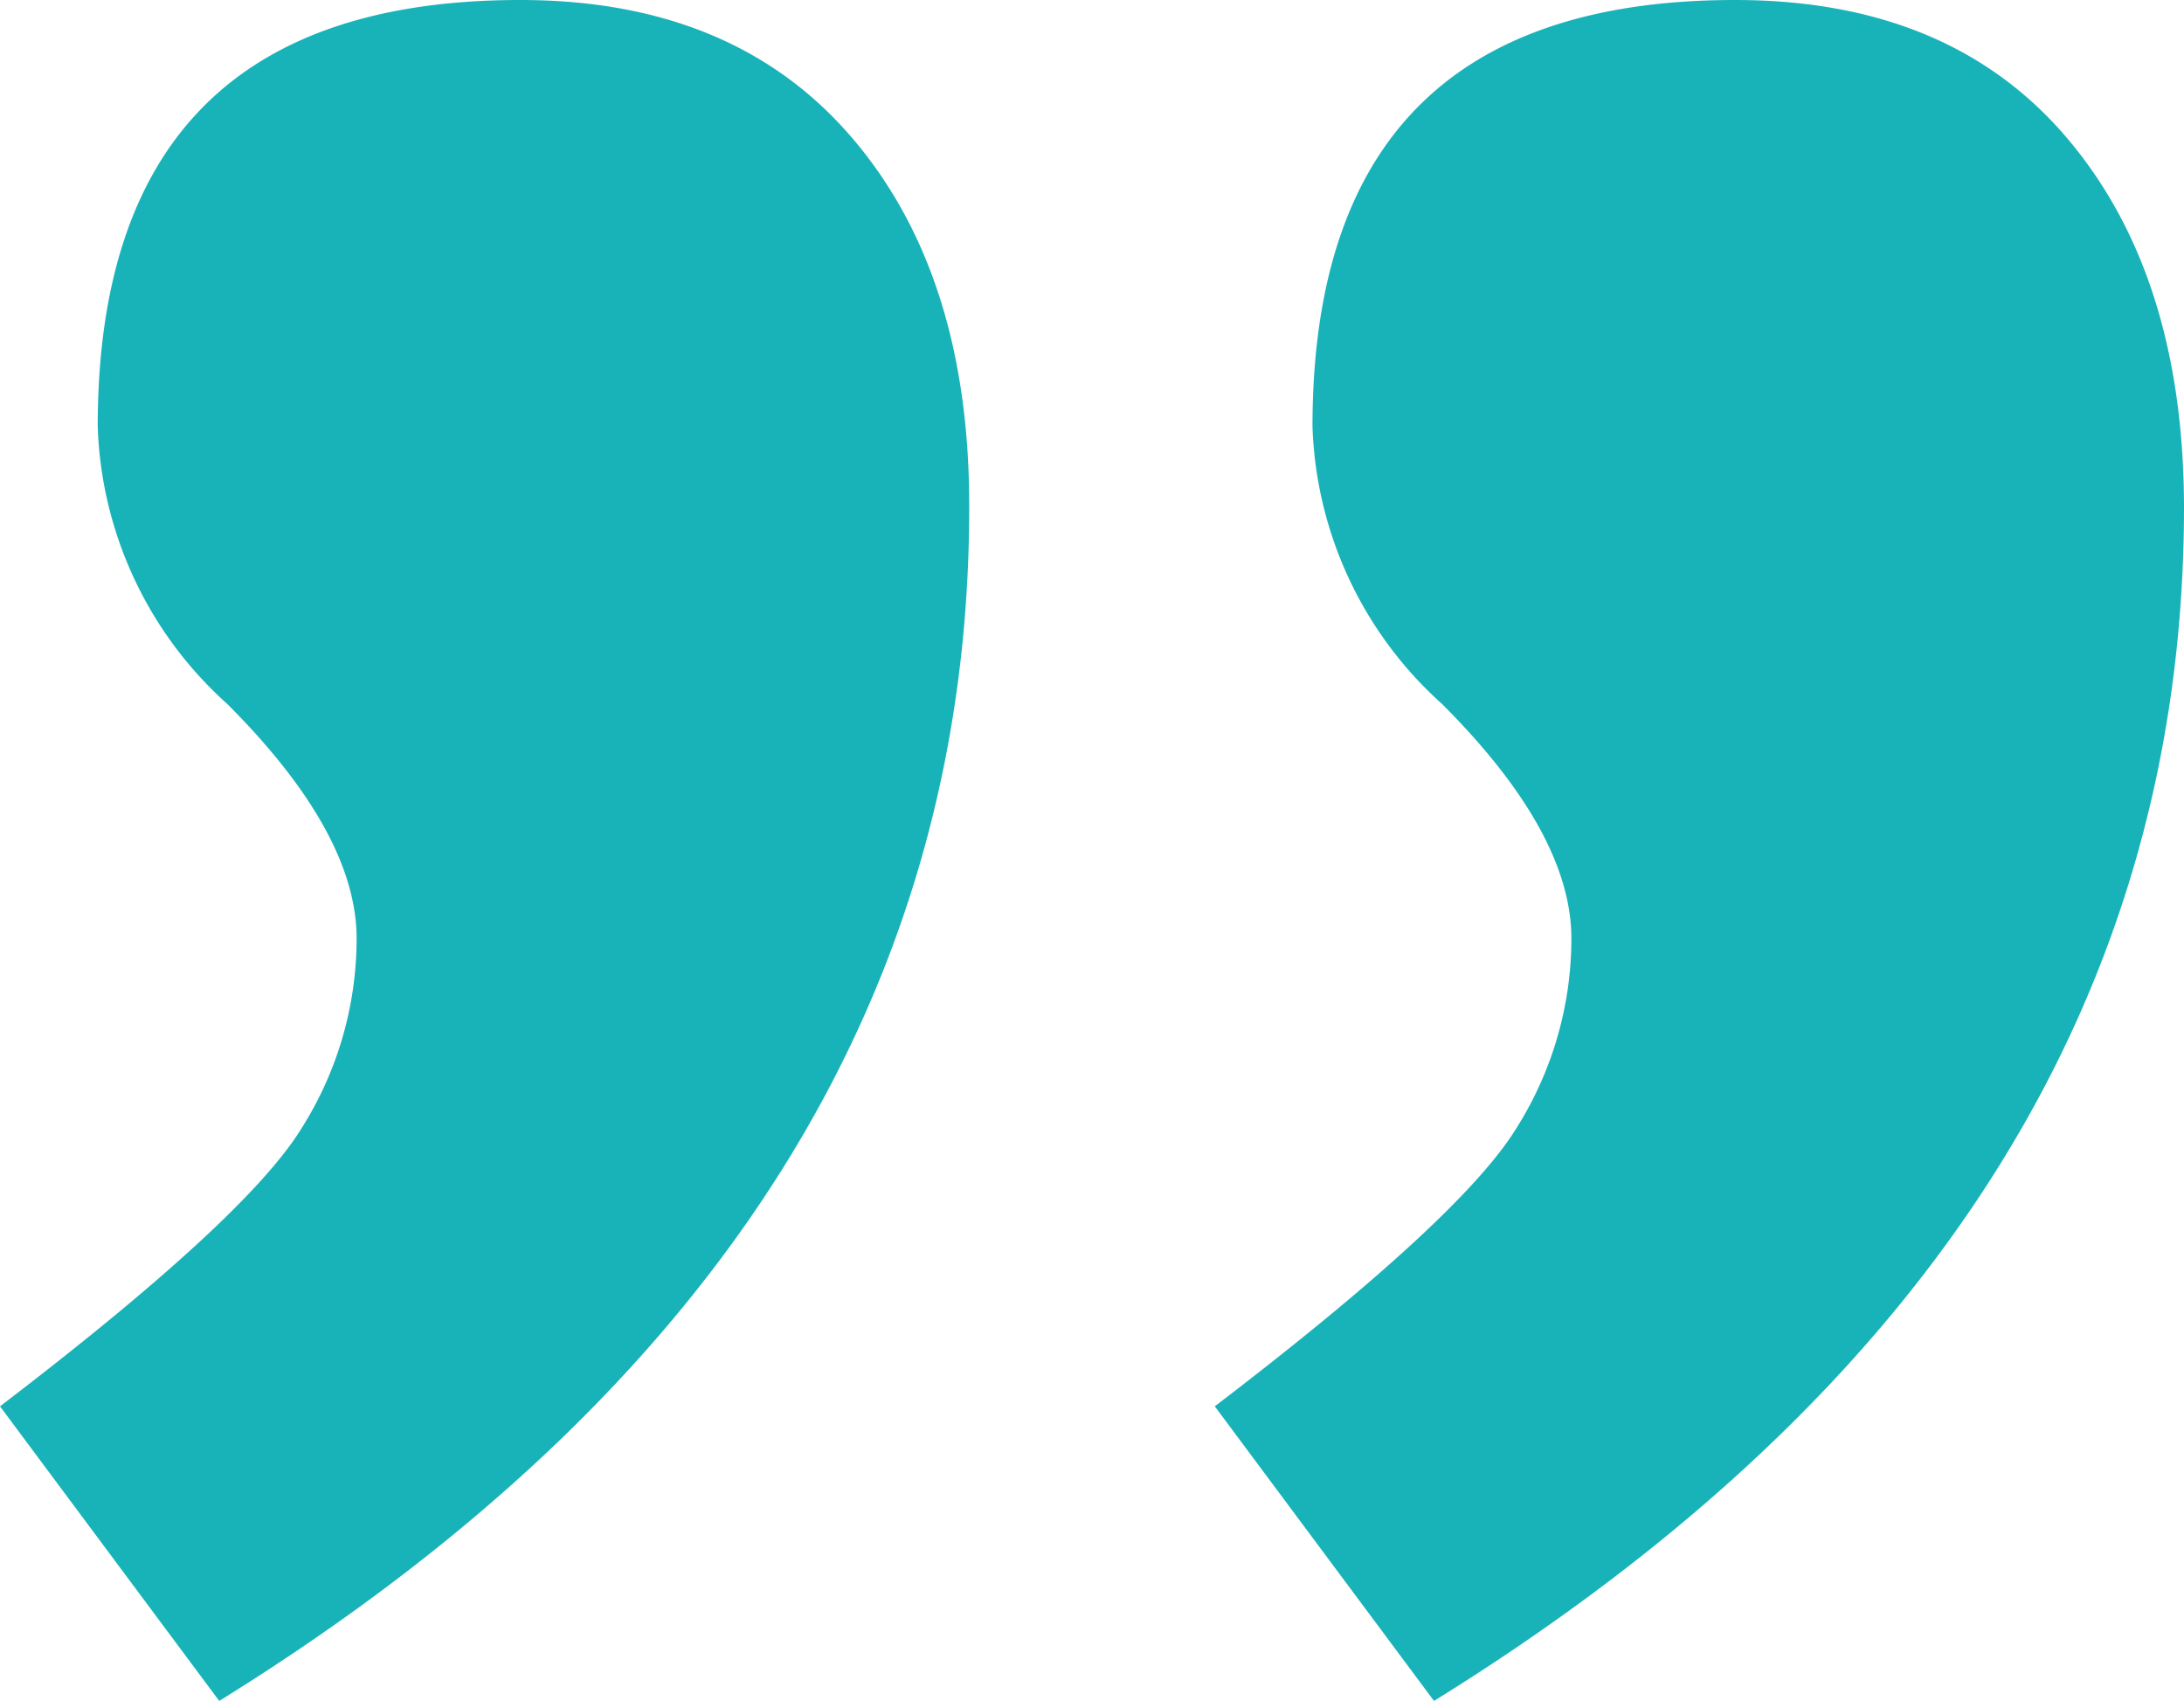
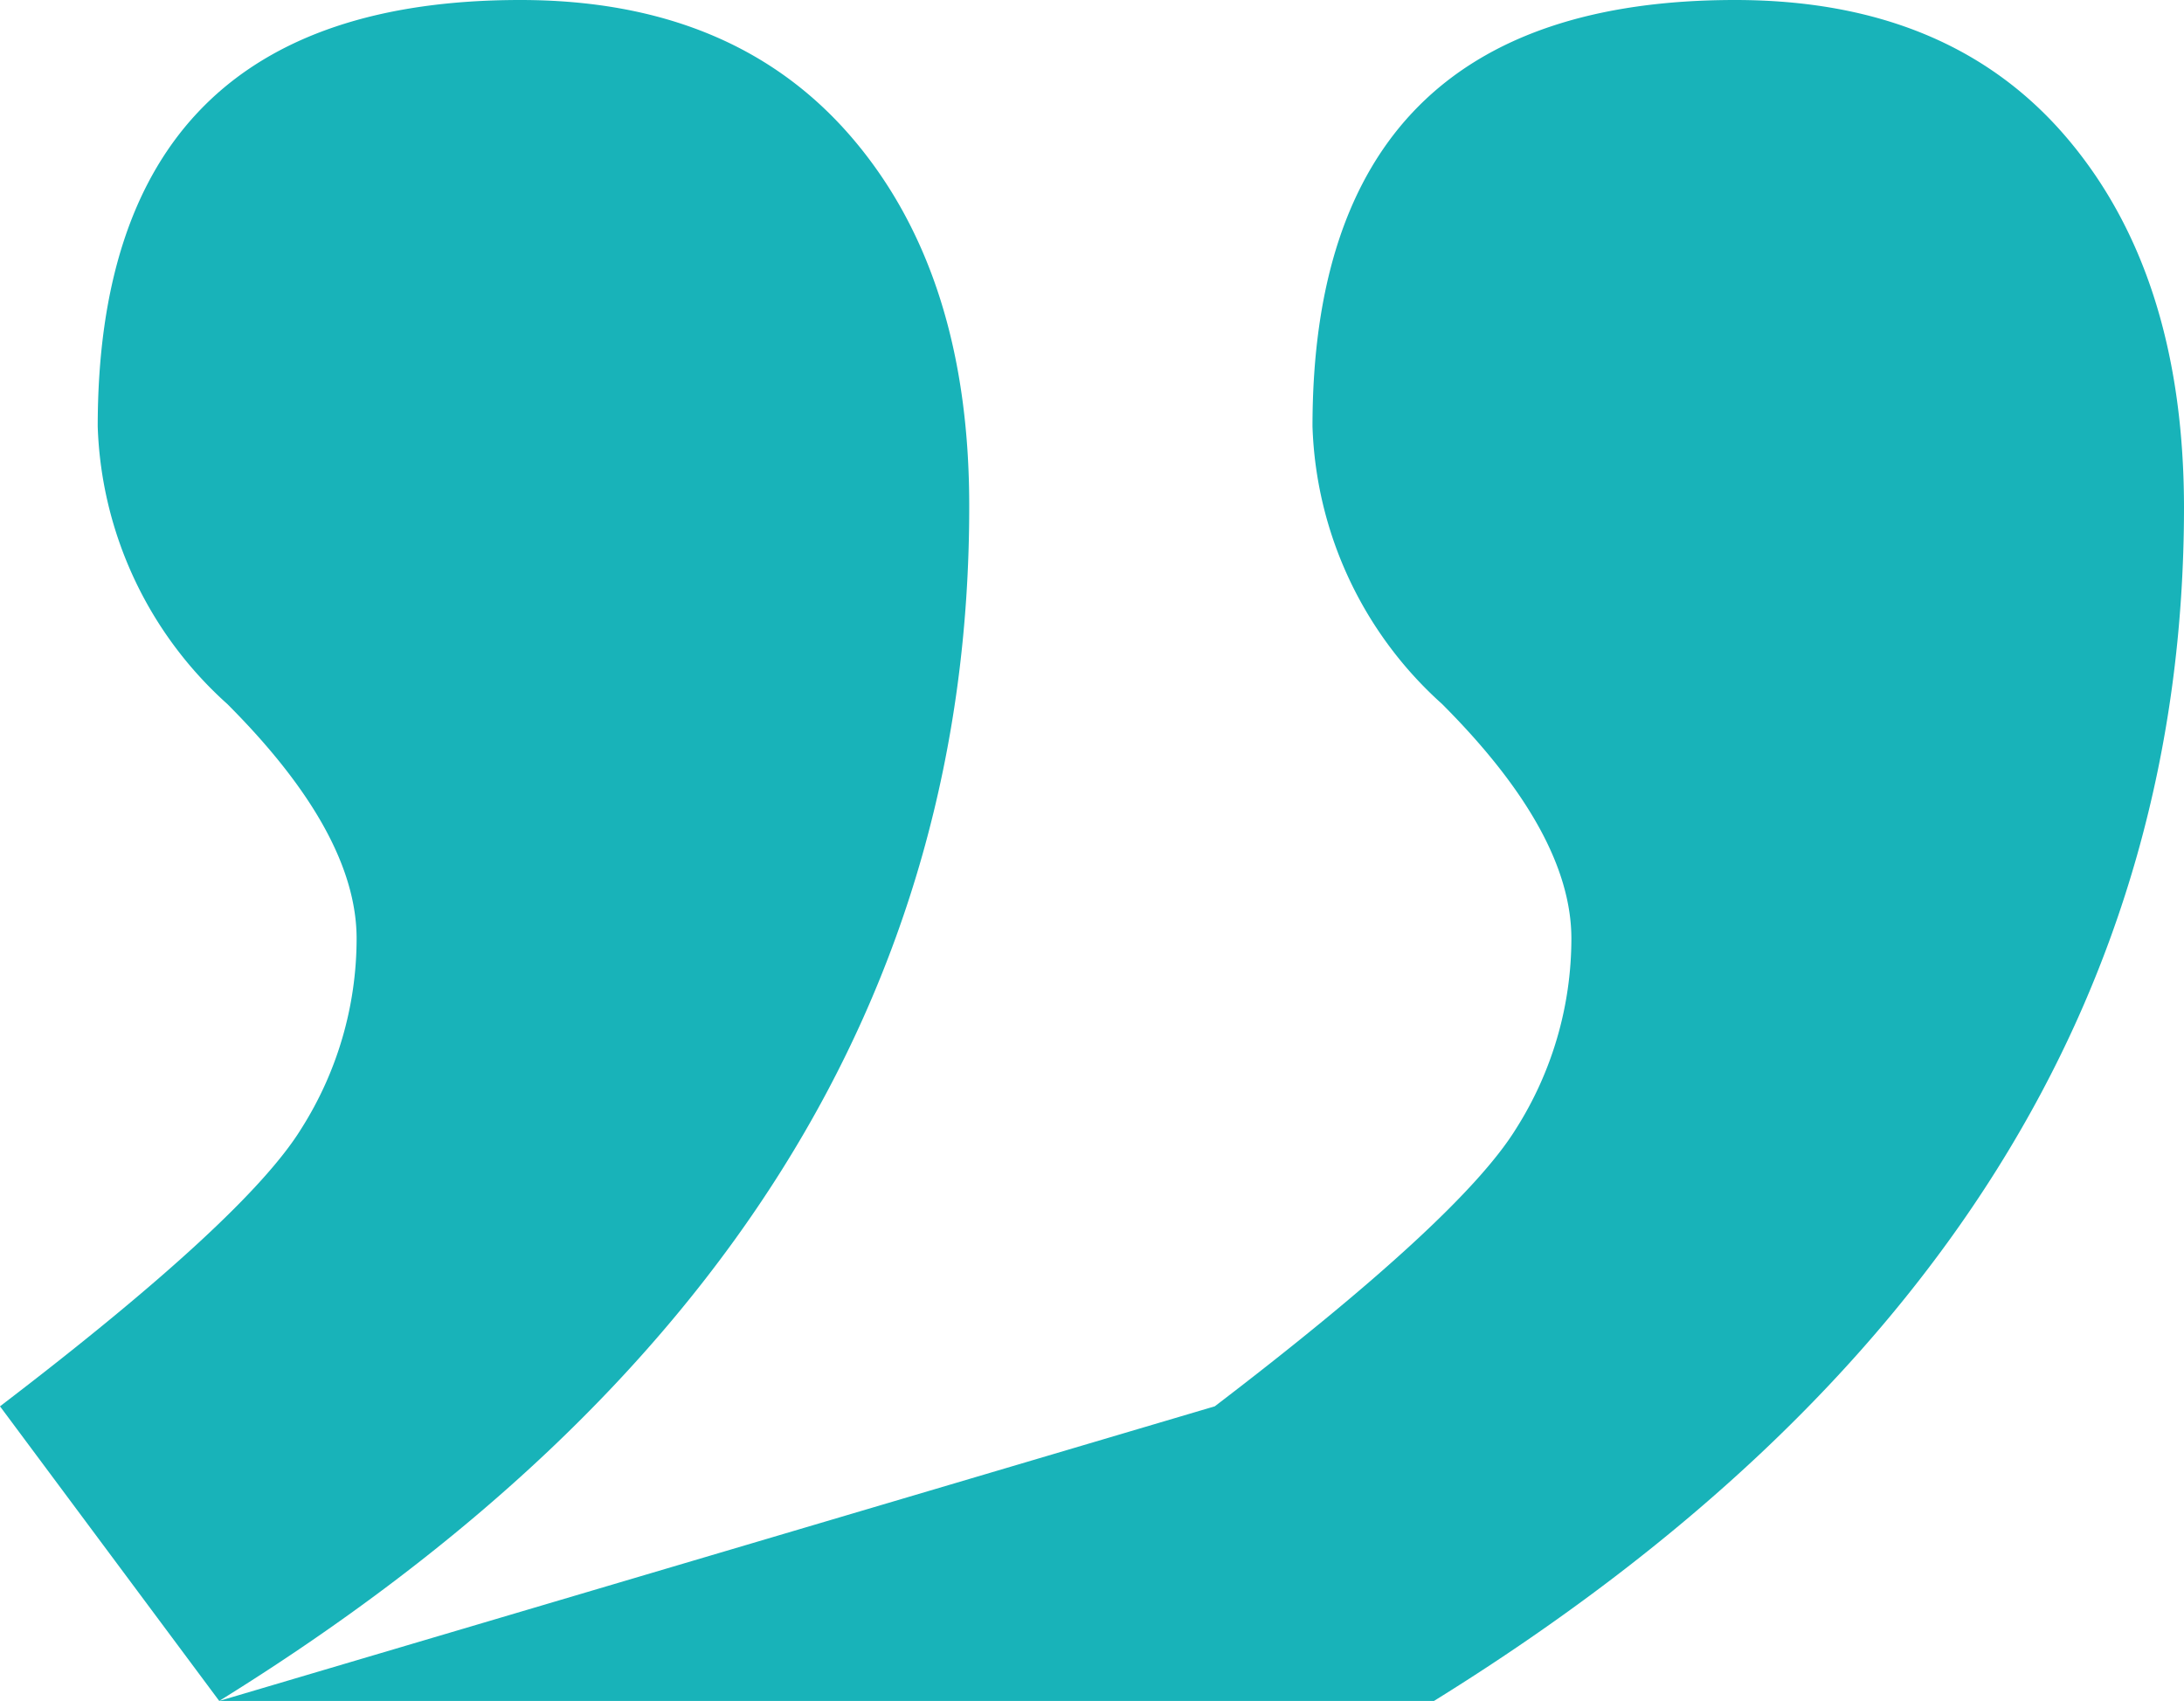
<svg xmlns="http://www.w3.org/2000/svg" id="Layer_1" data-name="Layer 1" viewBox="0 0 60.57 47.17">
  <defs>
    <style>.cls-1{fill:#18b3b9;}</style>
  </defs>
-   <path class="cls-1" d="M6.08,47.17,0,39q6.81-5.2,8.35-7.69a9.85,9.85,0,0,0,1.54-5.28q0-2.92-3.59-6.51a10.81,10.81,0,0,1-3.59-7.69Q2.71,0,14.43,0q5.92,0,9.19,3.81t3.26,10.25Q26.88,34.28,6.08,47.17Zm33.69,0L33.69,39q6.81-5.2,8.35-7.69a9.85,9.85,0,0,0,1.54-5.28q0-2.92-3.59-6.51a10.81,10.81,0,0,1-3.59-7.69Q36.4,0,48.12,0q5.94,0,9.19,3.81t3.26,10.25Q60.57,34.28,39.77,47.17Z" />
+   <path class="cls-1" d="M6.08,47.17,0,39q6.81-5.2,8.35-7.69a9.85,9.85,0,0,0,1.54-5.28q0-2.92-3.59-6.51a10.81,10.81,0,0,1-3.59-7.69Q2.71,0,14.43,0q5.92,0,9.19,3.81t3.26,10.25Q26.88,34.28,6.08,47.17ZL33.69,39q6.81-5.2,8.35-7.69a9.85,9.85,0,0,0,1.54-5.28q0-2.92-3.59-6.51a10.81,10.81,0,0,1-3.59-7.69Q36.4,0,48.12,0q5.94,0,9.19,3.81t3.26,10.25Q60.57,34.28,39.77,47.17Z" />
</svg>